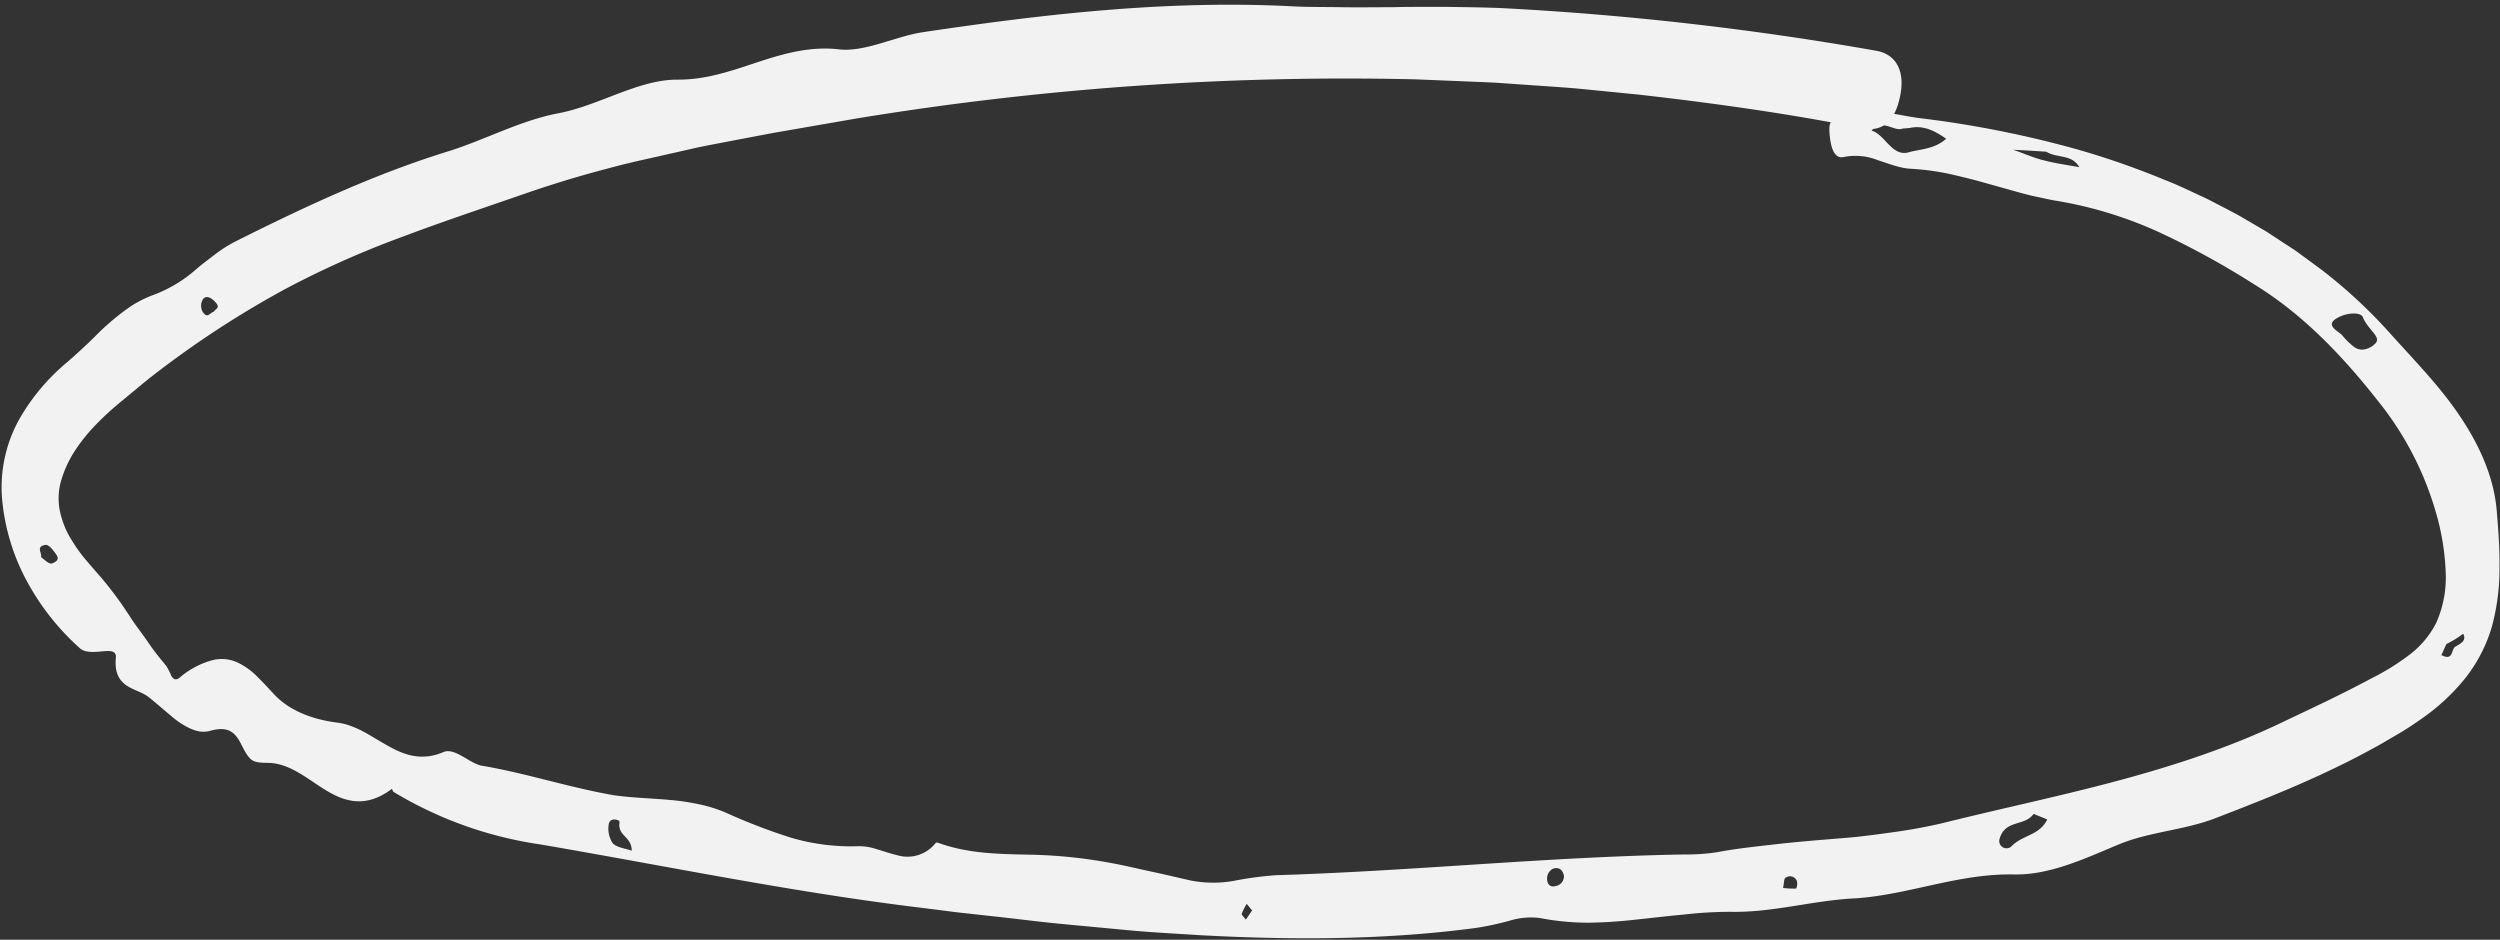
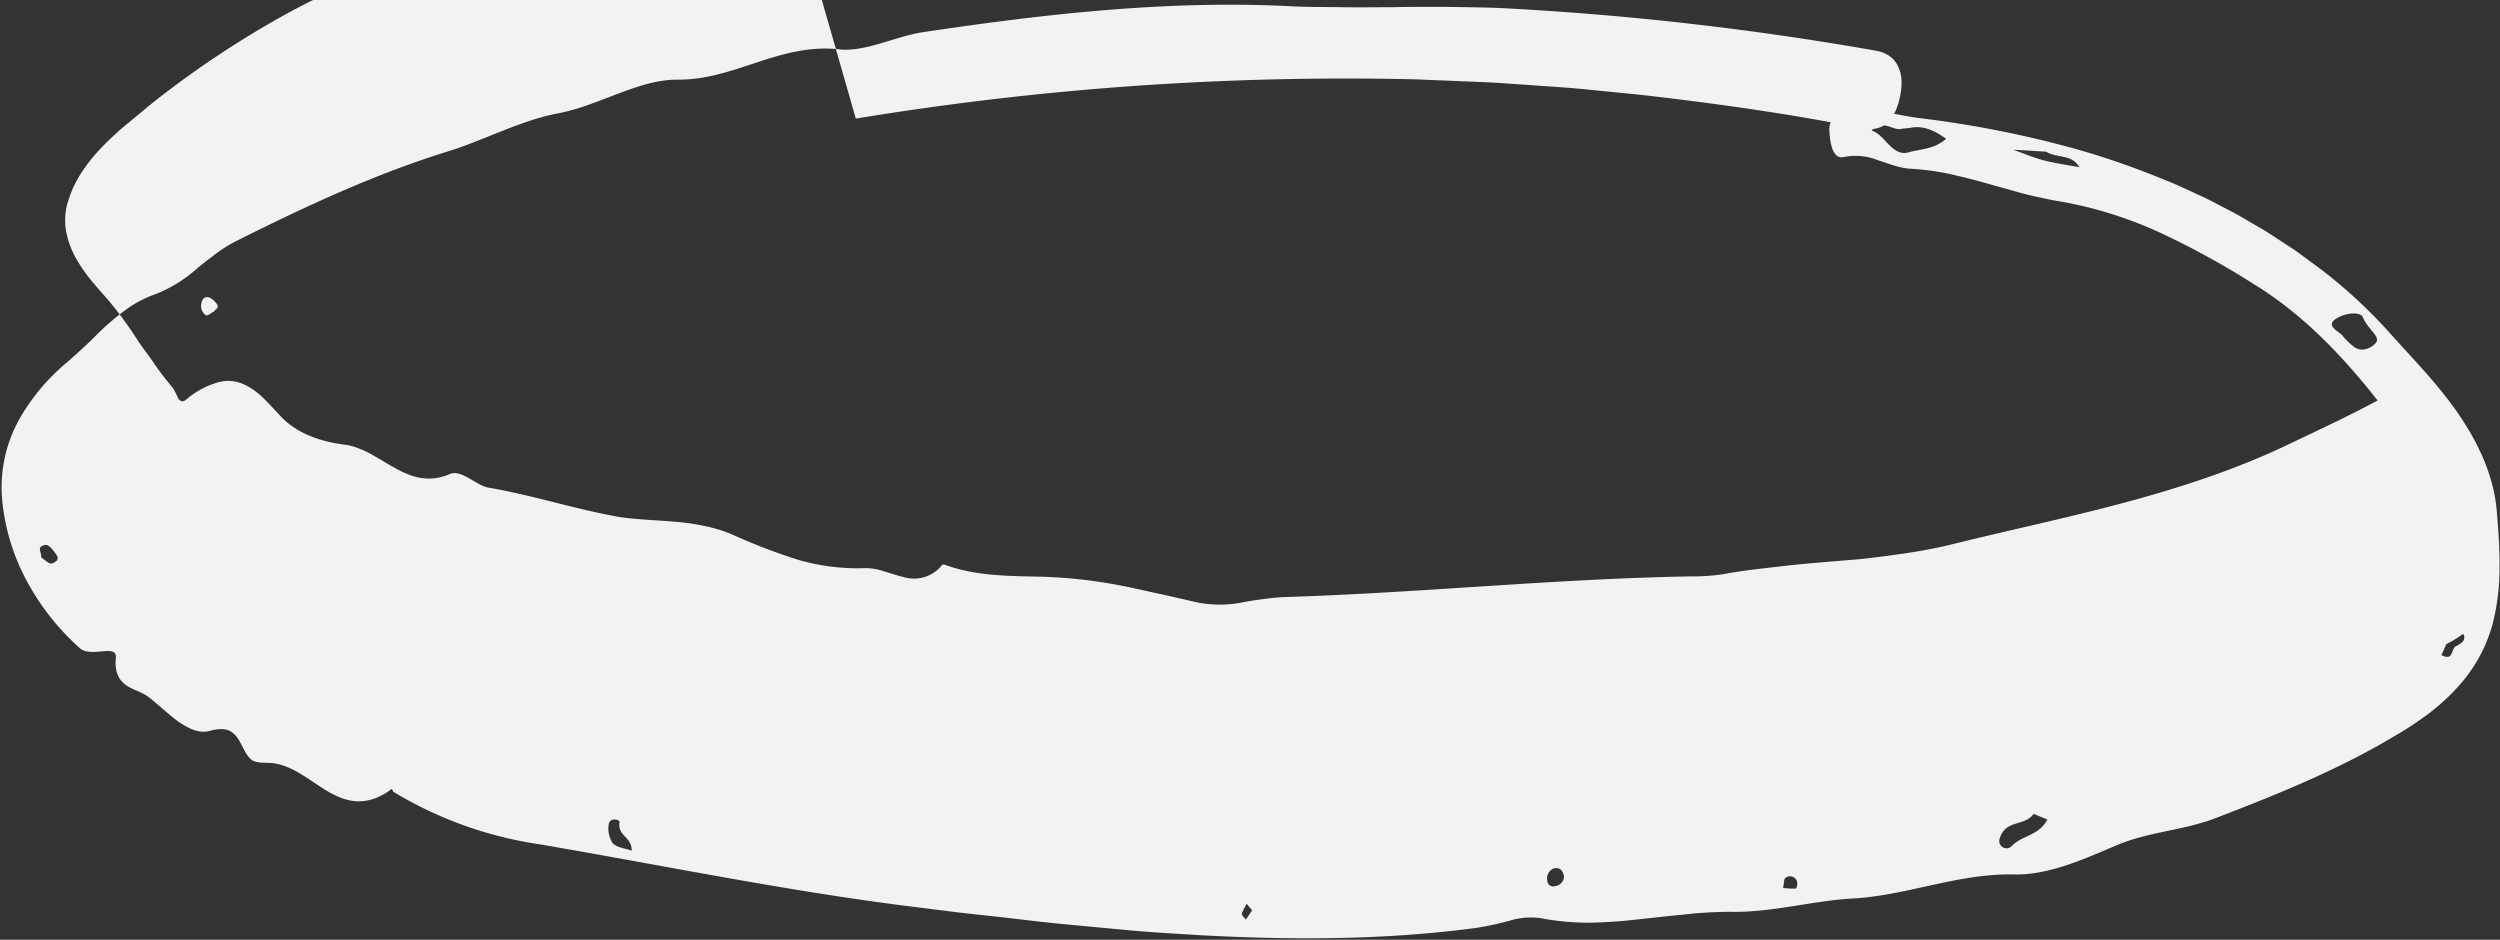
<svg xmlns="http://www.w3.org/2000/svg" fill="#000000" height="188.1" preserveAspectRatio="xMidYMid meet" version="1" viewBox="-0.3 69.8 500.4 188.1" width="500.4" zoomAndPan="magnify">
  <rect x="-0.3" y="69.8" width="500.4" height="188.1" fill="#333333" stroke="none" />
  <g data-name="17_" id="change1_1">
-     <path d="M384.06,93.46c-2.58-.3-5.14-1-7.72-1.17a16.75,16.75,0,0,0-3.87.14,11.81,11.81,0,0,0-3.85,1.45c-1,.59-2.95-1.15-2.74,2.26.15,2.66.77,5.61,2.91,5.08a12,12,0,0,1,6.85.67c2.21.68,4.37,1.62,6.7,1.7a51,51,0,0,1,7.45,1c2.45.55,4.9,1.15,7.31,1.84l7.15,2c1.18.32,2.36.61,3.54.85s2.34.53,3.52.71A81.63,81.63,0,0,1,432,116.34a164.13,164.13,0,0,1,18.82,10.33c9.95,6.08,17.94,14.59,24.78,23.29a63.44,63.44,0,0,1,11.55,22,49,49,0,0,1,2.06,12,22.3,22.3,0,0,1-1.9,10.56,18.54,18.54,0,0,1-5.14,6.19,47.4,47.4,0,0,1-7.88,4.91c-5.94,3.2-12,6-18.1,8.91-10.47,5-21.67,8.62-33,11.65s-23,5.47-34.6,8.36c-3.68.87-7.41,1.51-11.17,2-1.87.27-3.76.5-5.64.72s-3.79.33-5.68.5c-3.8.31-7.59.63-11.36,1.07s-7.55.82-11.29,1.54a40.63,40.63,0,0,1-6.62.46c-27.34.47-54.37,3.33-81.76,4.15a72.73,72.73,0,0,0-8.51,1.15,23.48,23.48,0,0,1-8.64-.11c-2.6-.6-5.2-1.21-7.81-1.77s-5.2-1.19-7.81-1.67a98.14,98.14,0,0,0-15.67-1.69c-6.49-.14-12.85-.13-19-2.34-.21-.07-.52-.16-.66,0a7.19,7.19,0,0,1-7.81,2.39c-1.29-.3-2.58-.76-3.87-1.13a11,11,0,0,0-3.85-.63,42.5,42.5,0,0,1-13.46-1.72,118.78,118.78,0,0,1-13-5,28.68,28.68,0,0,0-5.53-1.71,44.73,44.73,0,0,0-5.65-.83c-3.78-.35-7.6-.42-11.26-.95-8.85-1.53-17.51-4.4-26.36-5.9-2.48-.41-5.43-3.72-7.74-2.73-4.27,1.84-7.78.61-11-1.21-1.65-.9-3.24-1.93-4.87-2.82a19,19,0,0,0-2.52-1.15,12,12,0,0,0-2.68-.7c-3.55-.43-8.92-1.69-12.59-5.46-1.07-1.13-2.21-2.41-3.43-3.6a13.73,13.73,0,0,0-4-2.94,7.47,7.47,0,0,0-5-.55,16.55,16.55,0,0,0-6.7,3.54c-.76.6-1.24.29-1.62-.3a19.09,19.09,0,0,0-1-2c-1.26-1.52-2.48-3-3.61-4.68s-2.32-3.17-3.33-4.67a77.22,77.22,0,0,0-6.09-8.34c-1.25-1.41-2.46-2.8-3.63-4.21a33,33,0,0,1-3-4.5,18,18,0,0,1-1.76-5.06,12.86,12.86,0,0,1,.23-5.35,22.69,22.69,0,0,1,2.65-6,34.38,34.38,0,0,1,4.3-5.43,59.5,59.5,0,0,1,5.47-5l3-2.48c1-.83,2-1.66,3-2.43a196,196,0,0,1,26-17.06,186.82,186.82,0,0,1,24-10.75c8.23-3.11,16.6-5.88,25-8.8,5.31-1.82,10.69-3.46,16.16-4.88,2.72-.75,5.47-1.39,8.23-2l8.27-1.87c2.75-.65,5.54-1.12,8.31-1.67l8.33-1.58L171,93.54a603.19,603.19,0,0,1,112-7.86l11.26.46c1.88.09,3.75.14,5.63.27l5.62.39c3.74.28,7.49.48,11.23.85L328,88.77c14.91,1.7,29.79,3.78,44.5,6.72,4.34.82,6.68-1.77,7.61-6.88.9-5-1.2-8-4.82-8.64A613.17,613.17,0,0,0,300,71.41c-3.55-.14-7.11-.18-10.67-.23l-5.34,0c-1.78,0-3.56,0-5.34.06-3.56,0-7.11.06-10.67,0s-7.1,0-10.65-.23c-24.53-1.16-49,1.65-73.21,5.28-5.46.91-11.46,4-16.54,3.38-5.74-.64-11,.85-16.25,2.58S141,85.8,135.23,85.74c-7.77,0-15.48,5.12-23.69,6.72C104,93.87,97.05,97.66,89.71,100c-14.82,4.55-29,11.16-43,18.19a27.27,27.27,0,0,0-4.05,2.59c-1.28,1-2.56,1.92-3.79,3a27.61,27.61,0,0,1-8.1,4.92,22.94,22.94,0,0,0-5,2.48,46.53,46.53,0,0,0-4.36,3.42c-1.41,1.19-2.67,2.56-4,3.82s-2.65,2.47-4.13,3.76A41.87,41.87,0,0,0,3.6,153.64,28.06,28.06,0,0,0,.1,169.47a42.48,42.48,0,0,0,5.17,17,49.53,49.53,0,0,0,10.44,13.1c1.07.94,3,.74,4.55.6s2.78-.17,2.63,1.36c-.29,3,.74,4.5,2.12,5.46s3.17,1.33,4.47,2.36c.94.75,1.92,1.59,2.92,2.44s2,1.73,3,2.46c2.1,1.42,4.22,2.45,6.37,1.83,3.06-.86,4.41,0,5.39,1.32s1.49,3.18,2.71,4.33c.78.74,2.15.74,3.3.76,4.5,0,8,3.21,11.8,5.51s8,3.61,13.19-.32c0,0,.17.56.35.65a78.54,78.54,0,0,0,29.36,10.49c25.55,4.38,50.95,9.66,76.73,12.74l6.87.87,6.89.76c4.59.49,9.18,1.1,13.78,1.54l13.81,1.3c4.61.42,9.23.65,13.84.95,18.47,1,37.05,1,55.45-1.46a61.22,61.22,0,0,0,6.62-1.43,14.42,14.42,0,0,1,6.06-.54,51.13,51.13,0,0,0,9.65.94,95.48,95.48,0,0,0,9.56-.62c3.17-.33,6.33-.72,9.5-1a82.1,82.1,0,0,1,9.54-.56c8.39.17,16.58-2.32,24.94-2.7,10.69-.72,20.64-5,31.65-4.78,7.2.16,14.23-3.17,21-6,6.25-2.58,13.07-2.83,19.35-5.25,7.06-2.72,14.12-5.49,21-8.67,3.45-1.6,6.87-3.27,10.2-5.11,1.69-.87,3.31-1.88,5-2.85s3.27-2,4.91-3.16a42.06,42.06,0,0,0,8.6-7.84,30.36,30.36,0,0,0,5.7-10.88A44.46,44.46,0,0,0,500,183.46c.06-3.82-.23-7.54-.54-11.26-.57-7.32-3.88-14.07-7.92-19.89s-9-10.82-13.63-16a101.11,101.11,0,0,0-13.51-12.5l-3.68-2.71c-.62-.44-1.22-.91-1.85-1.34L457,118.55c-1.28-.83-2.54-1.69-3.83-2.5l-3.95-2.31c-.66-.38-1.31-.78-2-1.14l-2-1.06c-1.36-.69-2.7-1.42-4.06-2.09-2.77-1.26-5.5-2.62-8.34-3.71a162.76,162.76,0,0,0-17.2-6A211.75,211.75,0,0,0,384.06,93.46Zm-2.3,2c2.77-.71,5.21.49,7.48,2.12-2.42,2.12-5,2-7.59,2.73-3.28.84-4.64-3.59-7.34-4.37,2.26-2.53,4.52.36,6.31-.43A6.43,6.43,0,0,0,381.76,95.41Zm93,43.48c-1.64,1.11-2.83,1-3.79.35a14,14,0,0,1-2.52-2.46c-.76-.74-3.19-1.83-1.31-3.14,2.06-1.44,5.32-1.5,5.55-.28C474,136.26,476.84,137.47,474.74,138.89Zm-65.27,94.88c-1.67,3.33-5.05,3.07-7.24,5.45a1.46,1.46,0,0,1-2.29-1.64c1.15-3.84,4.94-2.35,6.79-4.92Zm6.4-130.56c-2.36-.43-4.73-.75-7-1.34-2.12-.5-4.14-1.45-6.24-2.14,2.26.09,4.5.26,6.62.38C411.43,101.53,414.32,100.59,415.87,103.21ZM122.33,238.57a5.31,5.31,0,0,1-.76-3.91c.31-1.33,2.19-.75,2.14-.38-.44,3,2.37,2.76,2.45,5.8C124.69,239.55,123.25,239.5,122.33,238.57Zm370.39-41.91a1.27,1.27,0,0,1-.17,1.66,6.82,6.82,0,0,1-1.37.89c-.46.31-.55,1-.82,1.53s-.78.81-2,.18c.36-.72.67-1.46,1-2.2A21.46,21.46,0,0,0,492.72,196.66ZM311,247.17c-1,.28-1.78-.39-1.61-1.91a2.19,2.19,0,0,1,1.24-1.62c.79-.2,1.75-.13,2.11,1.45A2,2,0,0,1,311,247.17ZM40.15,132a2.59,2.59,0,0,1,.12-2.23c.64-1,1.8-.38,2.62.6,1,1.14-.17,1.28-.39,1.83C41.71,132.34,41.19,133.85,40.15,132ZM8.76,178.87c.63-.13,1.47.9,1.91,1.52s1.27,1.49-.51,2.17c-.67.25-1.56-.79-2.23-1.21C8.08,180.3,6.86,179.26,8.76,178.87Zm240.31,75c-.29-.39-.88-.94-.82-1.16a10.68,10.68,0,0,1,1-2l1.07,1.32ZM357,245.58a1.47,1.47,0,0,1,2.39.64,2.28,2.28,0,0,1-.18,1.44,19.82,19.82,0,0,1-2.61-.12C356.8,246.56,356.78,245.76,357,245.58Z" fill="#f2f2f2" />
+     <path d="M384.06,93.46c-2.58-.3-5.14-1-7.72-1.17a16.75,16.75,0,0,0-3.87.14,11.81,11.81,0,0,0-3.85,1.45c-1,.59-2.95-1.15-2.74,2.26.15,2.66.77,5.61,2.91,5.08a12,12,0,0,1,6.85.67c2.21.68,4.37,1.62,6.7,1.7a51,51,0,0,1,7.45,1c2.45.55,4.9,1.15,7.31,1.84l7.15,2c1.18.32,2.36.61,3.54.85s2.34.53,3.52.71A81.63,81.63,0,0,1,432,116.34a164.13,164.13,0,0,1,18.82,10.33c9.95,6.08,17.94,14.59,24.78,23.29c-5.94,3.2-12,6-18.1,8.91-10.47,5-21.67,8.62-33,11.65s-23,5.47-34.6,8.36c-3.68.87-7.41,1.51-11.17,2-1.87.27-3.76.5-5.64.72s-3.79.33-5.68.5c-3.8.31-7.59.63-11.36,1.07s-7.55.82-11.29,1.54a40.63,40.63,0,0,1-6.62.46c-27.34.47-54.37,3.33-81.76,4.15a72.73,72.73,0,0,0-8.51,1.15,23.48,23.48,0,0,1-8.64-.11c-2.6-.6-5.2-1.21-7.81-1.77s-5.2-1.19-7.81-1.67a98.14,98.14,0,0,0-15.67-1.69c-6.49-.14-12.85-.13-19-2.34-.21-.07-.52-.16-.66,0a7.19,7.19,0,0,1-7.81,2.39c-1.29-.3-2.58-.76-3.87-1.13a11,11,0,0,0-3.85-.63,42.5,42.5,0,0,1-13.46-1.72,118.78,118.78,0,0,1-13-5,28.68,28.68,0,0,0-5.53-1.71,44.73,44.73,0,0,0-5.65-.83c-3.78-.35-7.6-.42-11.26-.95-8.85-1.53-17.51-4.4-26.36-5.9-2.48-.41-5.43-3.72-7.74-2.73-4.27,1.84-7.78.61-11-1.21-1.65-.9-3.24-1.93-4.87-2.82a19,19,0,0,0-2.52-1.15,12,12,0,0,0-2.68-.7c-3.55-.43-8.92-1.69-12.59-5.46-1.07-1.13-2.21-2.41-3.43-3.6a13.73,13.73,0,0,0-4-2.94,7.47,7.47,0,0,0-5-.55,16.55,16.55,0,0,0-6.7,3.54c-.76.6-1.24.29-1.62-.3a19.09,19.09,0,0,0-1-2c-1.26-1.52-2.48-3-3.61-4.68s-2.32-3.17-3.33-4.67a77.22,77.22,0,0,0-6.09-8.34c-1.25-1.41-2.46-2.8-3.63-4.21a33,33,0,0,1-3-4.5,18,18,0,0,1-1.76-5.06,12.86,12.86,0,0,1,.23-5.35,22.69,22.69,0,0,1,2.65-6,34.38,34.38,0,0,1,4.3-5.43,59.5,59.5,0,0,1,5.47-5l3-2.48c1-.83,2-1.66,3-2.43a196,196,0,0,1,26-17.06,186.82,186.82,0,0,1,24-10.75c8.23-3.11,16.6-5.88,25-8.8,5.31-1.82,10.69-3.46,16.16-4.88,2.72-.75,5.47-1.39,8.23-2l8.27-1.87c2.75-.65,5.54-1.12,8.31-1.67l8.33-1.58L171,93.54a603.19,603.19,0,0,1,112-7.86l11.26.46c1.88.09,3.75.14,5.63.27l5.62.39c3.74.28,7.49.48,11.23.85L328,88.77c14.91,1.7,29.79,3.78,44.5,6.72,4.34.82,6.68-1.77,7.61-6.88.9-5-1.2-8-4.82-8.64A613.17,613.17,0,0,0,300,71.41c-3.55-.14-7.11-.18-10.67-.23l-5.34,0c-1.78,0-3.56,0-5.34.06-3.56,0-7.11.06-10.67,0s-7.1,0-10.65-.23c-24.53-1.16-49,1.65-73.21,5.28-5.46.91-11.46,4-16.54,3.38-5.74-.64-11,.85-16.25,2.58S141,85.8,135.23,85.74c-7.77,0-15.48,5.12-23.69,6.72C104,93.87,97.05,97.66,89.71,100c-14.82,4.55-29,11.16-43,18.19a27.27,27.27,0,0,0-4.05,2.59c-1.28,1-2.56,1.92-3.79,3a27.61,27.61,0,0,1-8.1,4.92,22.94,22.94,0,0,0-5,2.48,46.53,46.53,0,0,0-4.36,3.42c-1.41,1.19-2.67,2.56-4,3.82s-2.65,2.47-4.13,3.76A41.87,41.87,0,0,0,3.6,153.64,28.06,28.06,0,0,0,.1,169.47a42.48,42.48,0,0,0,5.17,17,49.53,49.53,0,0,0,10.44,13.1c1.07.94,3,.74,4.55.6s2.78-.17,2.63,1.36c-.29,3,.74,4.5,2.12,5.46s3.17,1.33,4.47,2.36c.94.75,1.92,1.59,2.92,2.44s2,1.73,3,2.46c2.1,1.42,4.22,2.45,6.37,1.83,3.06-.86,4.41,0,5.39,1.32s1.49,3.18,2.71,4.33c.78.74,2.15.74,3.3.76,4.5,0,8,3.21,11.8,5.51s8,3.61,13.19-.32c0,0,.17.56.35.65a78.54,78.54,0,0,0,29.36,10.49c25.55,4.38,50.95,9.66,76.73,12.74l6.87.87,6.89.76c4.59.49,9.18,1.1,13.78,1.54l13.81,1.3c4.61.42,9.23.65,13.84.95,18.47,1,37.05,1,55.45-1.46a61.22,61.22,0,0,0,6.62-1.43,14.42,14.42,0,0,1,6.06-.54,51.13,51.13,0,0,0,9.65.94,95.48,95.48,0,0,0,9.56-.62c3.17-.33,6.33-.72,9.5-1a82.1,82.1,0,0,1,9.54-.56c8.39.17,16.58-2.32,24.94-2.7,10.69-.72,20.64-5,31.65-4.78,7.2.16,14.23-3.17,21-6,6.25-2.58,13.07-2.83,19.35-5.25,7.06-2.72,14.12-5.49,21-8.67,3.45-1.6,6.87-3.27,10.2-5.11,1.69-.87,3.31-1.88,5-2.85s3.27-2,4.91-3.16a42.06,42.06,0,0,0,8.6-7.84,30.36,30.36,0,0,0,5.7-10.88A44.46,44.46,0,0,0,500,183.46c.06-3.82-.23-7.54-.54-11.26-.57-7.32-3.88-14.07-7.92-19.89s-9-10.82-13.63-16a101.11,101.11,0,0,0-13.51-12.5l-3.68-2.71c-.62-.44-1.22-.91-1.85-1.34L457,118.55c-1.28-.83-2.54-1.69-3.83-2.5l-3.95-2.31c-.66-.38-1.31-.78-2-1.14l-2-1.06c-1.36-.69-2.7-1.42-4.06-2.09-2.77-1.26-5.5-2.62-8.34-3.71a162.76,162.76,0,0,0-17.2-6A211.75,211.75,0,0,0,384.06,93.46Zm-2.3,2c2.77-.71,5.21.49,7.48,2.12-2.42,2.12-5,2-7.59,2.73-3.28.84-4.64-3.59-7.34-4.37,2.26-2.53,4.52.36,6.31-.43A6.43,6.43,0,0,0,381.76,95.41Zm93,43.48c-1.64,1.11-2.83,1-3.79.35a14,14,0,0,1-2.52-2.46c-.76-.74-3.19-1.83-1.31-3.14,2.06-1.44,5.32-1.5,5.55-.28C474,136.26,476.84,137.47,474.74,138.89Zm-65.27,94.88c-1.67,3.33-5.05,3.07-7.24,5.45a1.46,1.46,0,0,1-2.29-1.64c1.15-3.84,4.94-2.35,6.79-4.92Zm6.4-130.56c-2.36-.43-4.73-.75-7-1.34-2.12-.5-4.14-1.45-6.24-2.14,2.26.09,4.5.26,6.62.38C411.43,101.53,414.32,100.59,415.87,103.21ZM122.33,238.57a5.31,5.31,0,0,1-.76-3.91c.31-1.33,2.19-.75,2.14-.38-.44,3,2.37,2.76,2.45,5.8C124.69,239.55,123.25,239.5,122.33,238.57Zm370.39-41.91a1.27,1.27,0,0,1-.17,1.66,6.82,6.82,0,0,1-1.37.89c-.46.31-.55,1-.82,1.53s-.78.81-2,.18c.36-.72.67-1.46,1-2.2A21.46,21.46,0,0,0,492.72,196.66ZM311,247.17c-1,.28-1.78-.39-1.61-1.91a2.19,2.19,0,0,1,1.24-1.62c.79-.2,1.75-.13,2.11,1.45A2,2,0,0,1,311,247.17ZM40.15,132a2.59,2.59,0,0,1,.12-2.23c.64-1,1.8-.38,2.62.6,1,1.14-.17,1.28-.39,1.83C41.71,132.34,41.19,133.85,40.15,132ZM8.76,178.87c.63-.13,1.47.9,1.91,1.52s1.27,1.49-.51,2.17c-.67.25-1.56-.79-2.23-1.21C8.08,180.3,6.86,179.26,8.76,178.87Zm240.31,75c-.29-.39-.88-.94-.82-1.16a10.68,10.68,0,0,1,1-2l1.07,1.32ZM357,245.58a1.47,1.47,0,0,1,2.39.64,2.28,2.28,0,0,1-.18,1.44,19.82,19.82,0,0,1-2.61-.12C356.8,246.56,356.78,245.76,357,245.58Z" fill="#f2f2f2" />
  </g>
</svg>